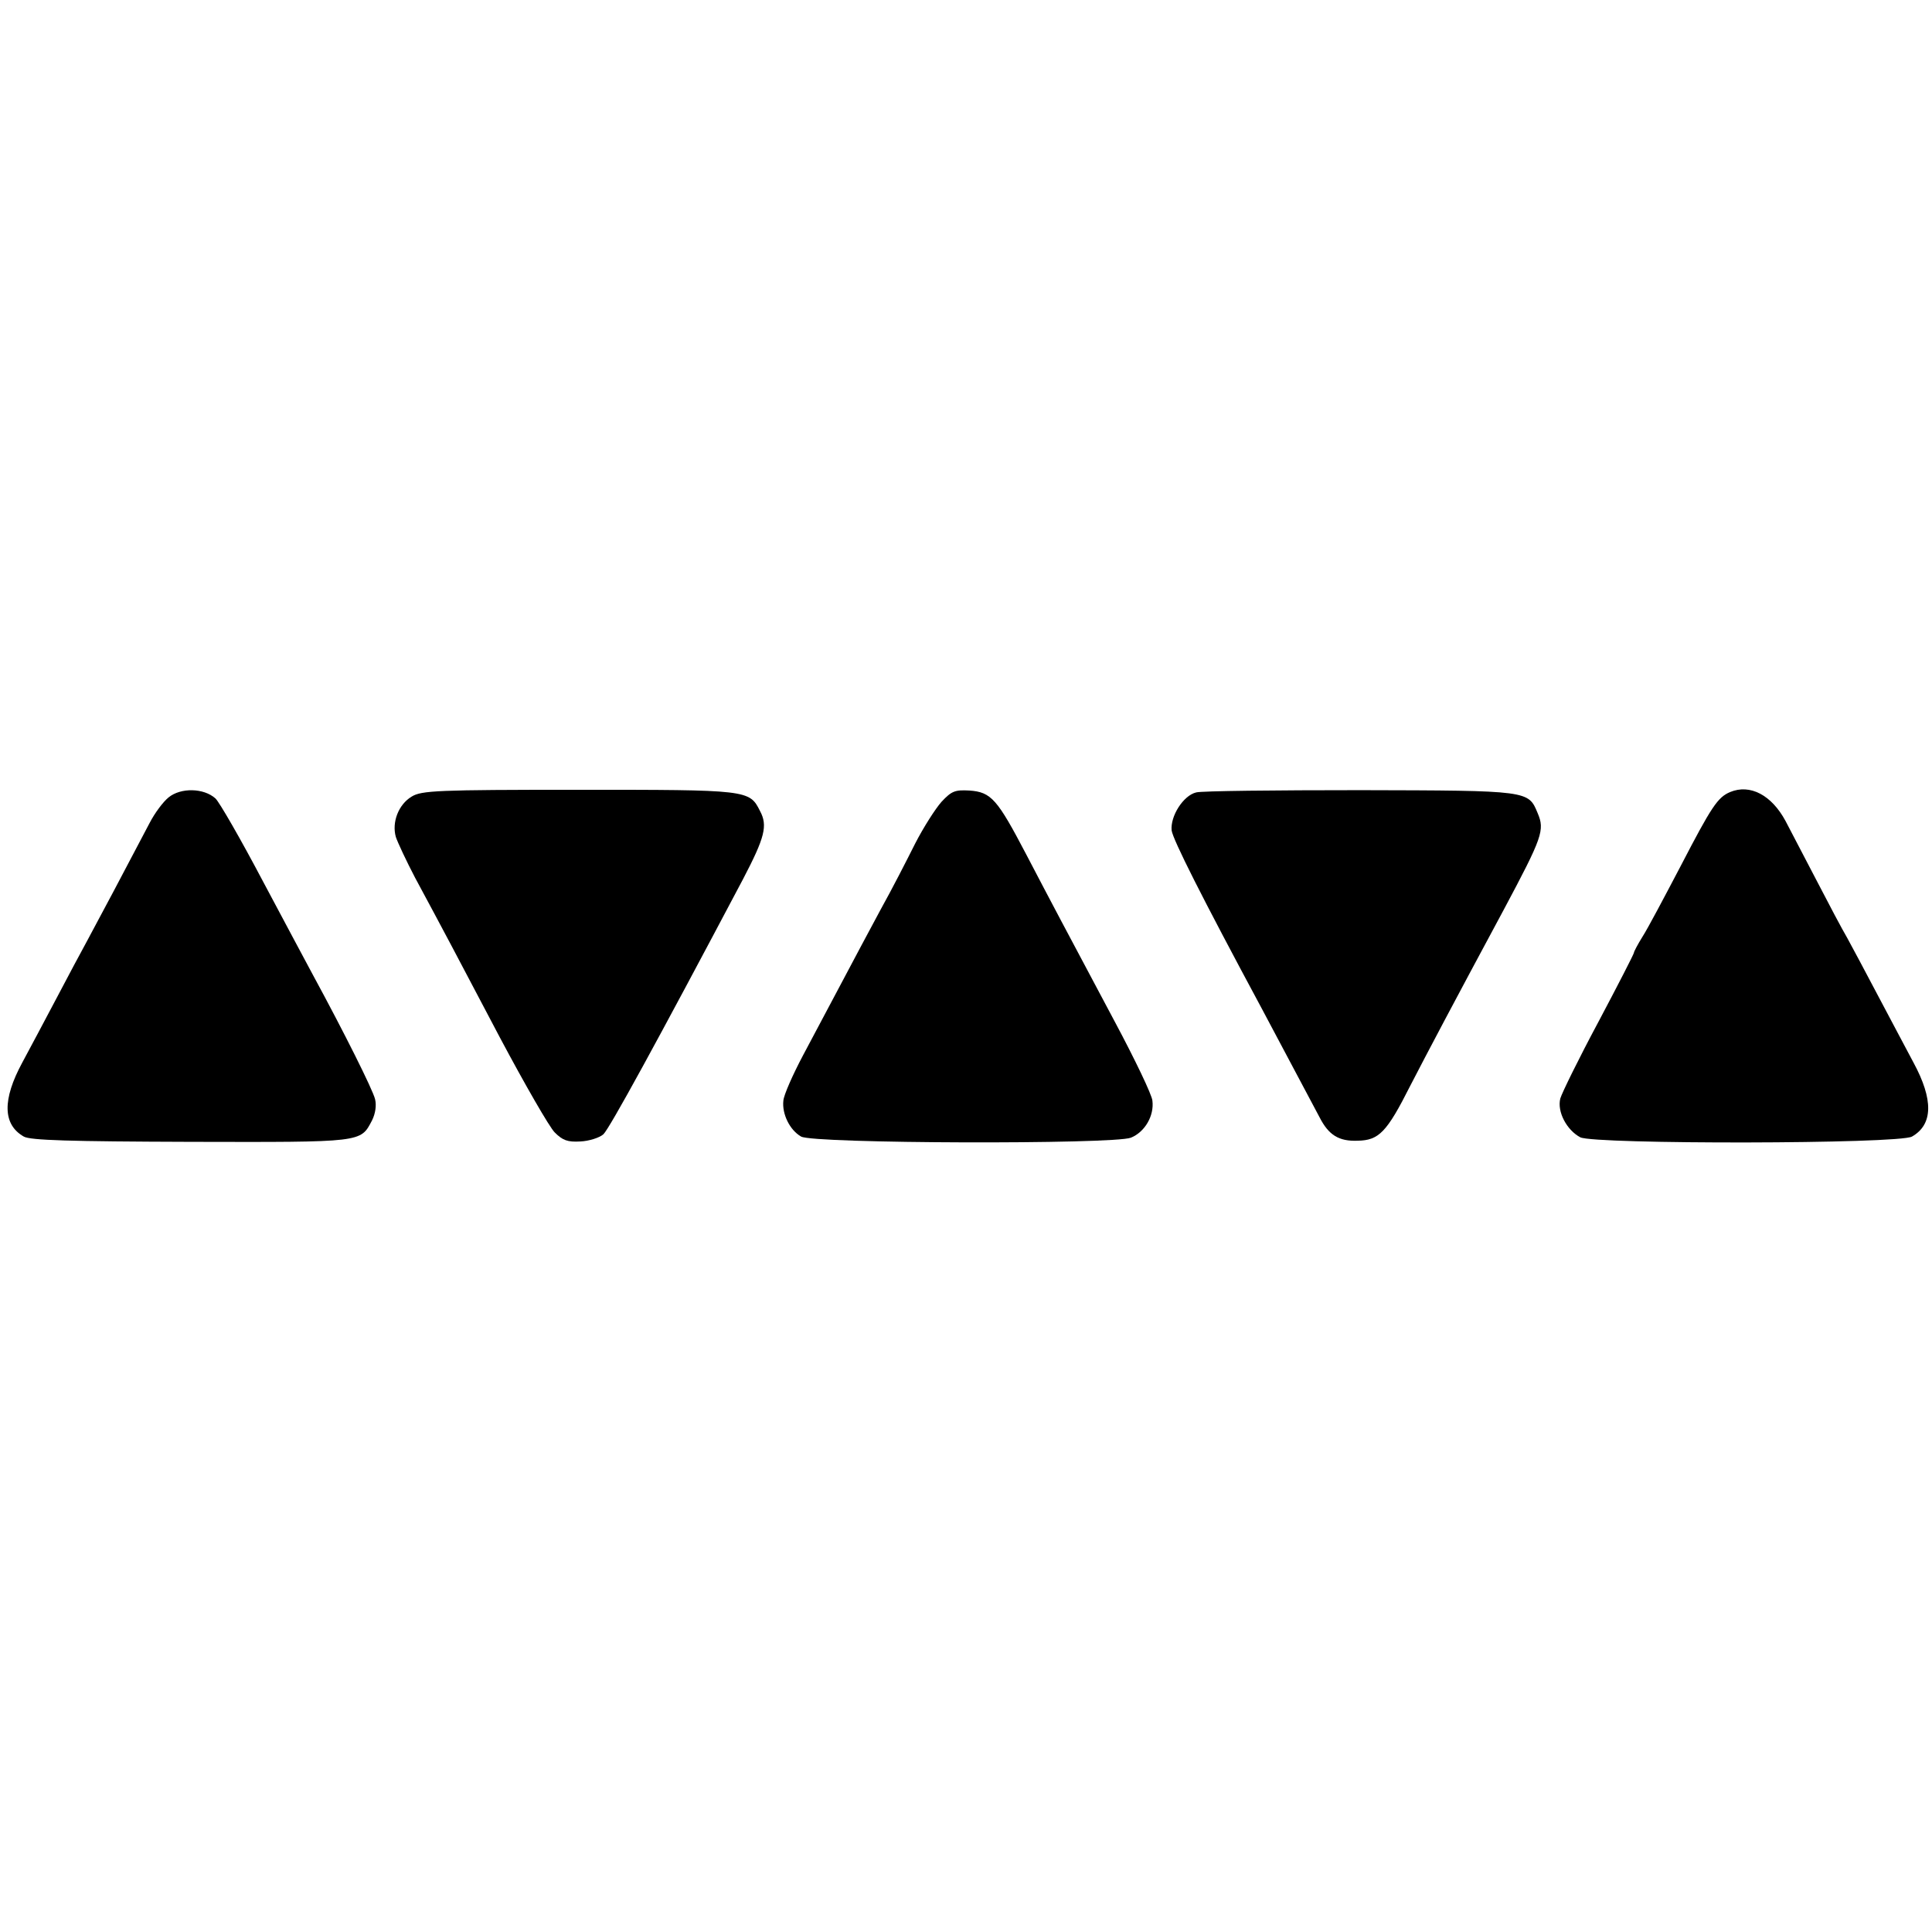
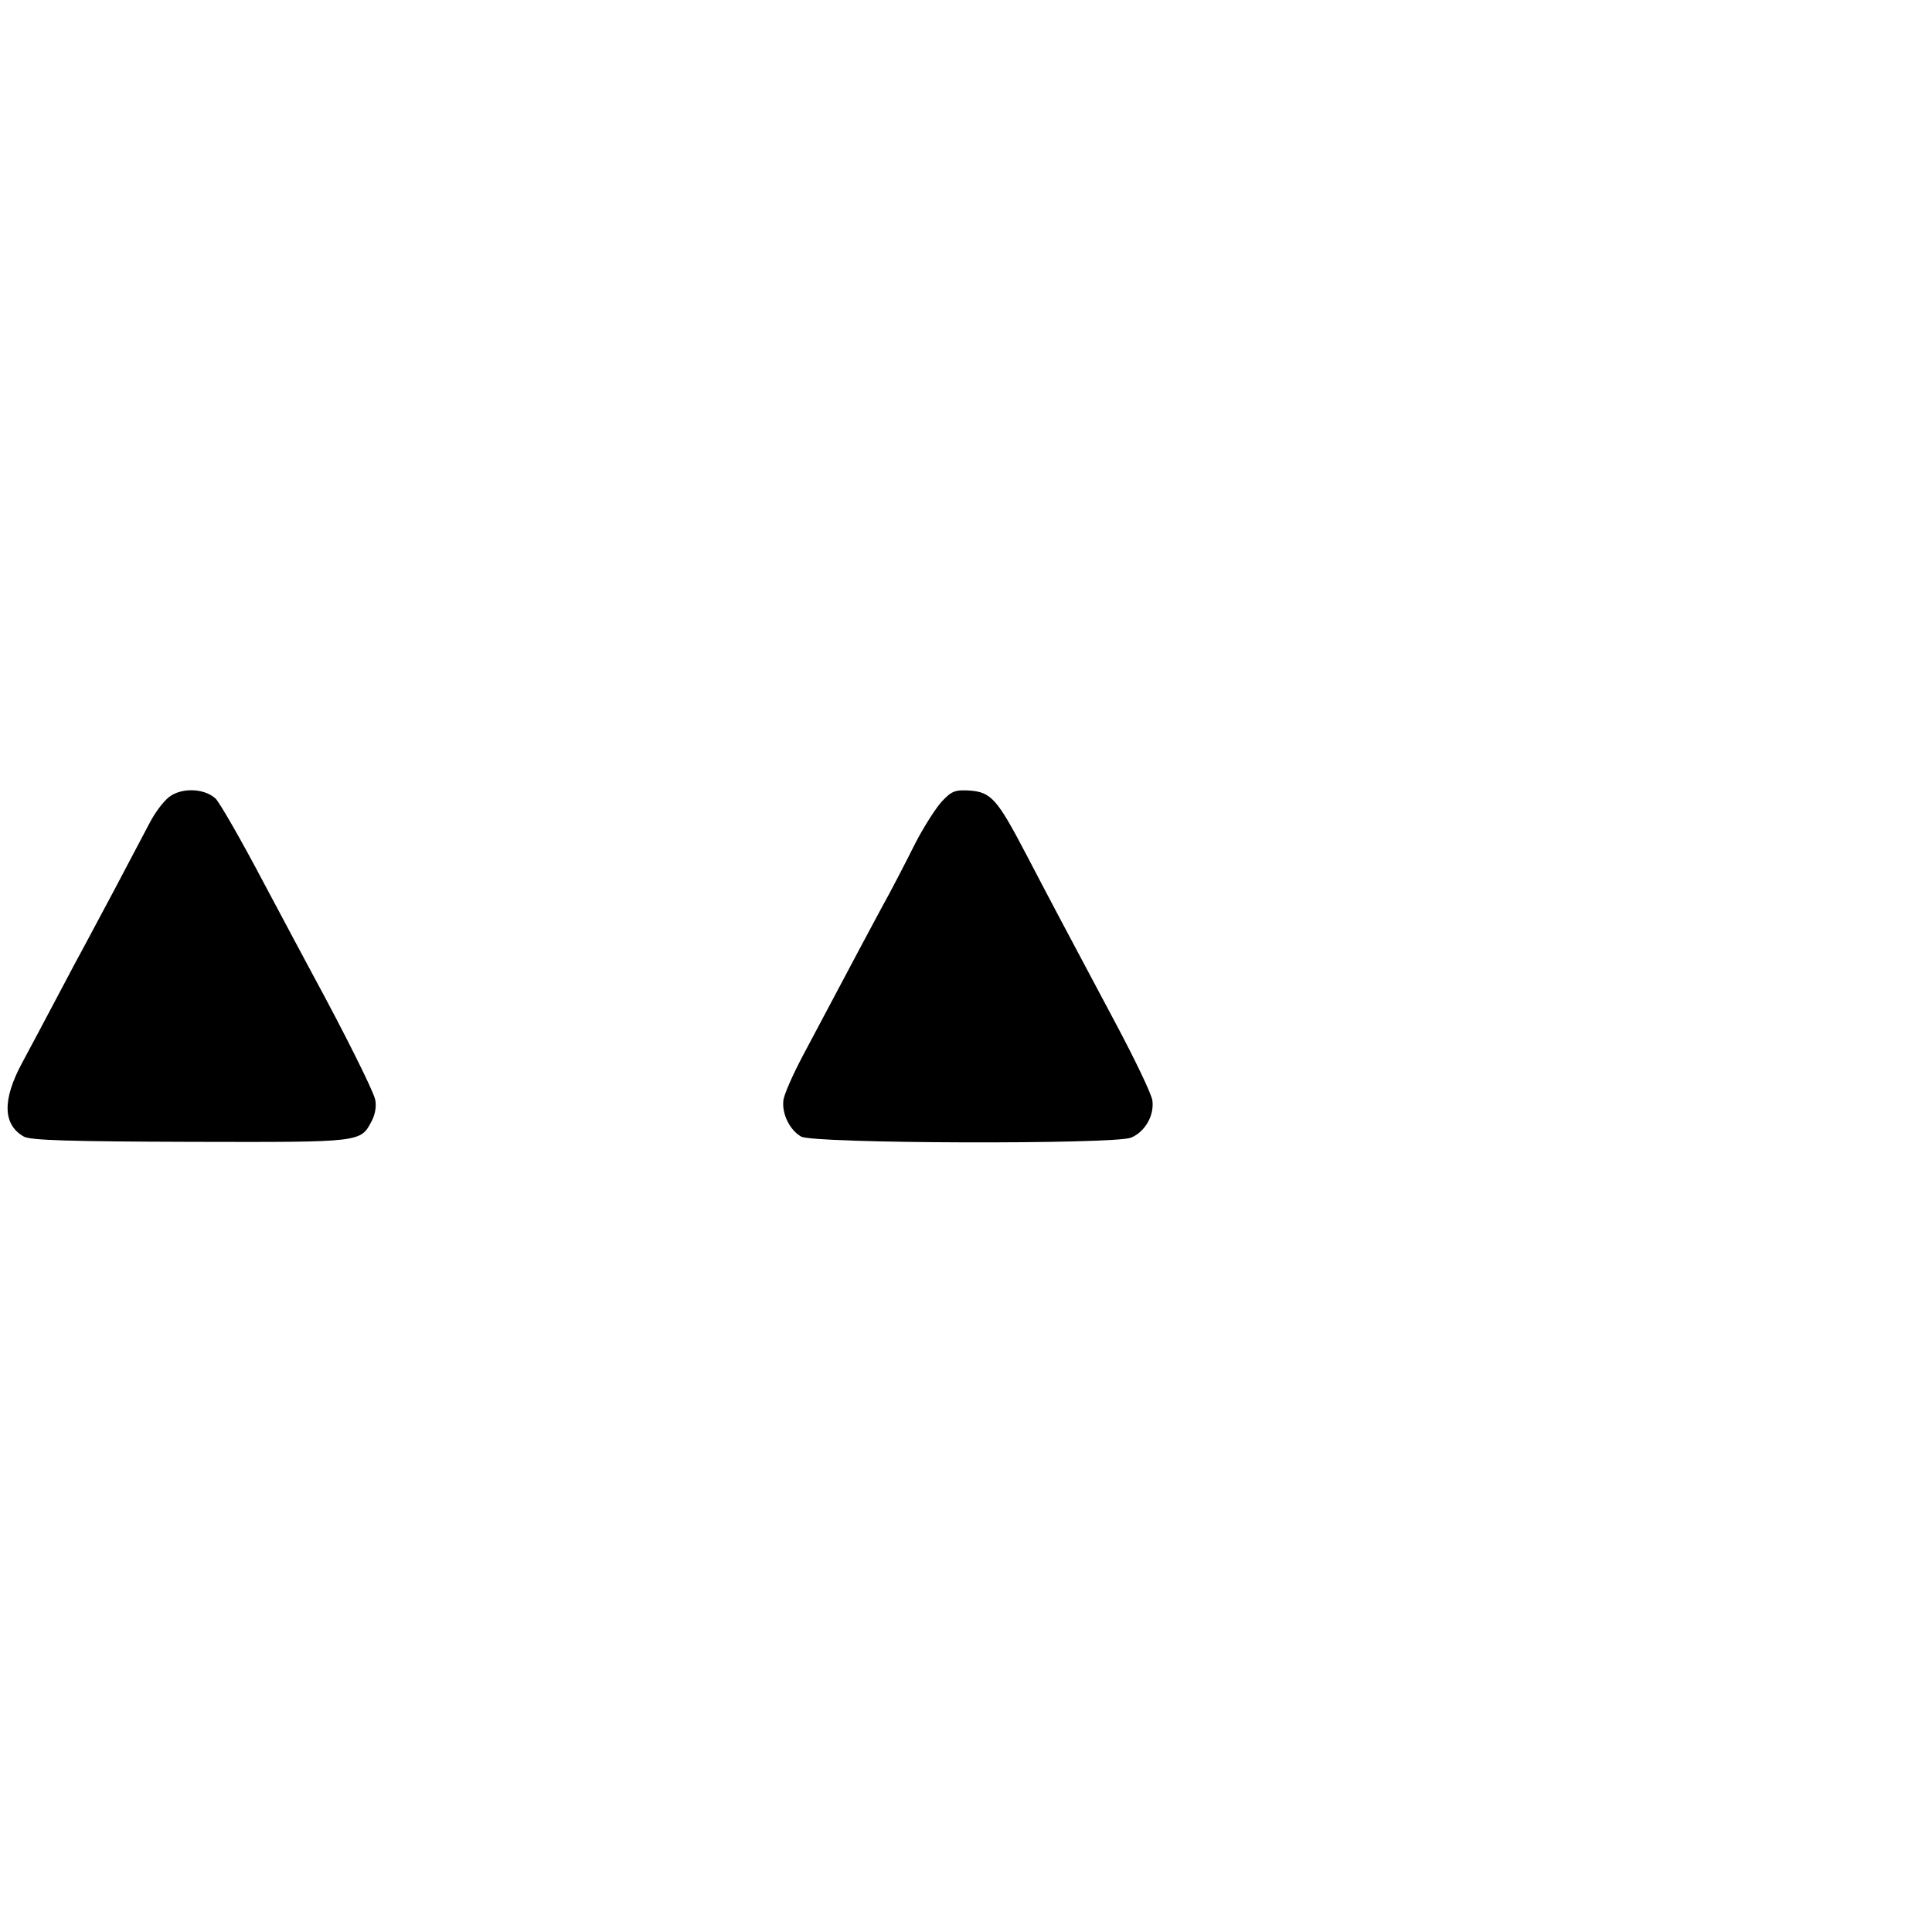
<svg xmlns="http://www.w3.org/2000/svg" version="1.0" width="512pt" height="512pt" viewBox="0 0 512 512" preserveAspectRatio="xMidYMid meet">
  <g transform="translate(0,512) scale(0.1,-0.1)" fill="#000000" stroke="none">
    <path d="M447 3007 c-15 -12 -37 -42 -50 -67 -56 -107 -142 -269 -167 -315 -15 -27 -51 -95 -80 -150 -29 -55 -70 -132 -91 -171 -53 -98 -52 -164 4 -196 17 -10 122 -13 442 -14 459 -1 450 -2 481 57 9 18 12 40 8 56 -6 25 -82 177 -164 328 -15 28 -75 140 -134 251 -58 110 -115 209 -125 218 -31 28 -92 29 -124 3z" />
-     <path d="M1091 3009 c-35 -21 -53 -68 -42 -107 5 -15 28 -64 51 -108 77 -143 105 -196 225 -424 66 -124 131 -237 145 -251 21 -21 34 -26 68 -24 23 1 51 10 61 19 16 15 141 243 370 676 58 111 66 142 45 181 -28 56 -32 56 -482 56 -373 0 -415 -2 -441 -18z" />
    <path d="M2495 2995 c-16 -18 -48 -68 -70 -111 -22 -44 -62 -122 -91 -174 -28 -52 -75 -140 -104 -195 -29 -55 -75 -141 -102 -192 -27 -51 -51 -105 -52 -120 -4 -35 17 -78 47 -95 32 -19 828 -21 874 -3 37 15 62 58 57 98 -1 15 -46 109 -100 210 -140 263 -164 308 -234 442 -77 147 -93 166 -151 170 -38 2 -47 -1 -74 -30z" />
-     <path d="M3170 3020 c-34 -8 -69 -63 -65 -101 4 -25 77 -171 240 -474 38 -71 132 -249 152 -286 24 -47 51 -64 101 -62 56 1 77 22 139 145 47 91 113 216 248 467 103 193 109 211 90 256 -25 60 -21 60 -470 61 -225 0 -421 -2 -435 -6z" />
-     <path d="M4585 3021 c-33 -14 -49 -38 -131 -196 -43 -82 -88 -167 -101 -187 -13 -21 -23 -40 -23 -43 0 -3 -42 -85 -94 -183 -52 -97 -97 -189 -101 -203 -9 -35 17 -84 53 -103 38 -19 845 -18 879 2 56 32 57 98 4 196 -21 39 -64 121 -96 181 -32 61 -68 128 -80 150 -13 22 -49 90 -80 150 -32 61 -69 132 -83 159 -37 69 -94 99 -147 77z" />
  </g>
</svg>